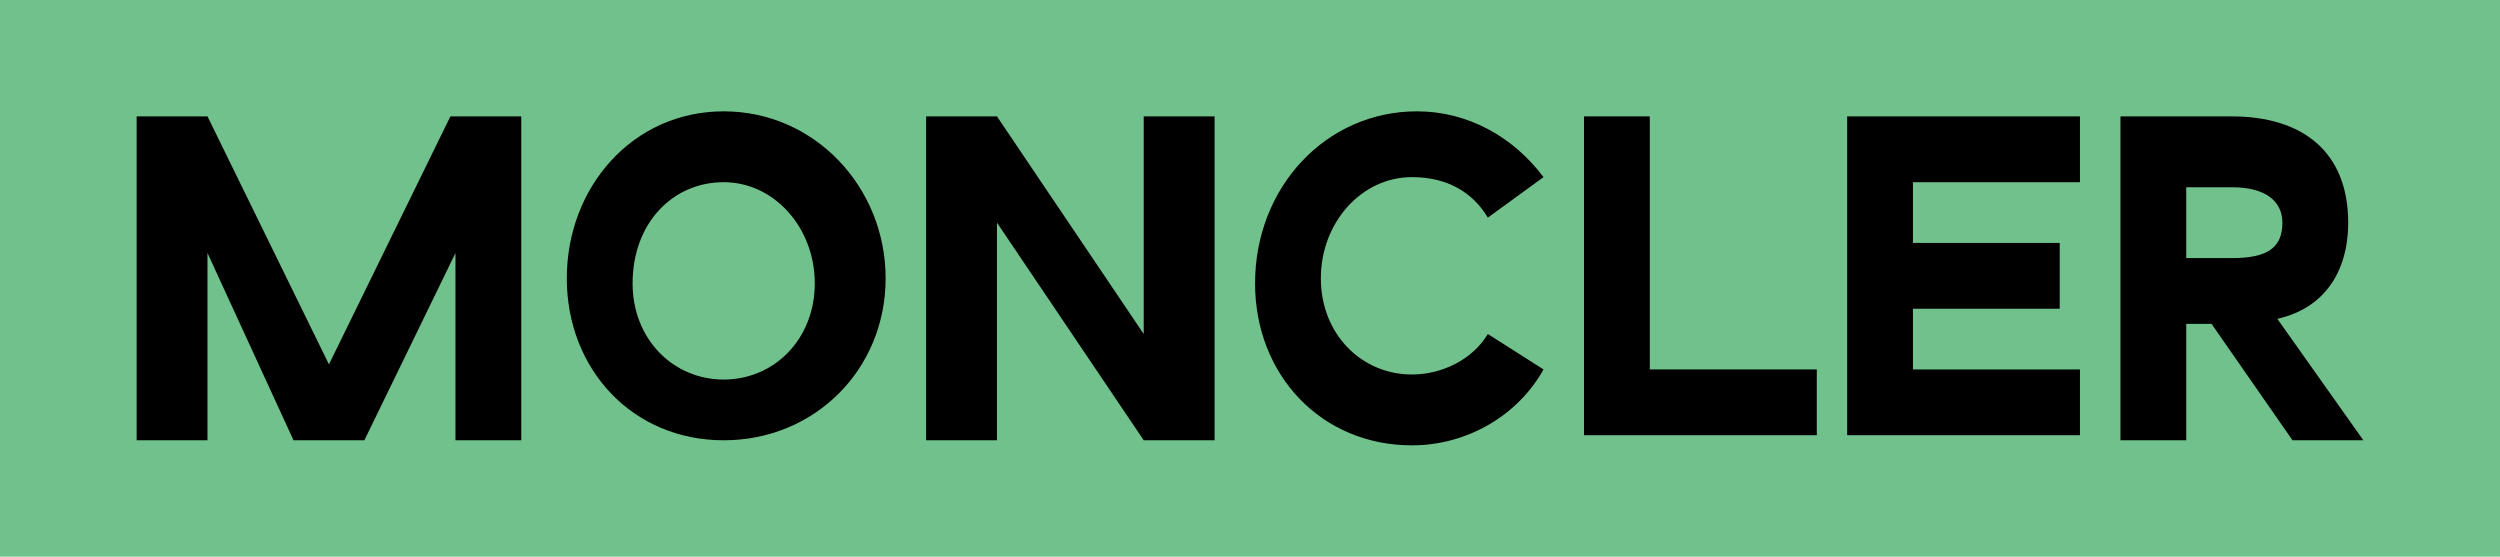
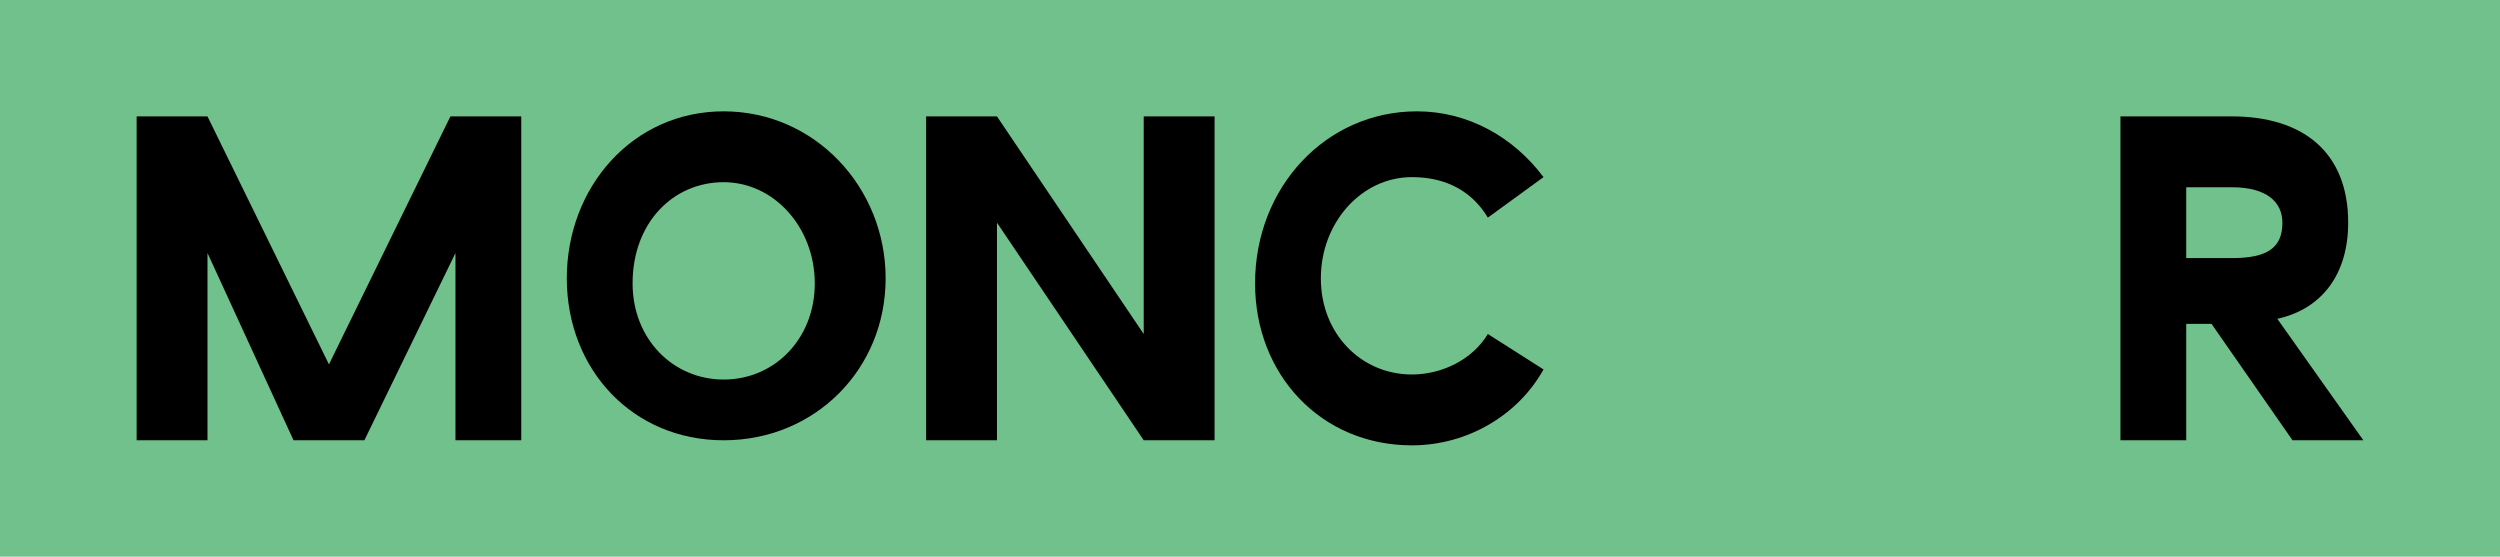
<svg xmlns="http://www.w3.org/2000/svg" id="Layer_1" x="0px" y="0px" viewBox="0 0 49.4 11" style="enable-background:new 0 0 49.4 11;" xml:space="preserve">
  <style type="text/css"> .st0{fill:#70C18B;} .st1{enable-background:new ;} </style>
  <rect x="0" y="0" class="st0" width="49.4" height="11" />
  <g class="st1">
    <path d="M4.1,2.3l2.4,4.9l2.4-4.9h1.4v6.4H9V5L7.2,8.7H5.8L4.1,5v3.7H2.7V2.3H4.1z" />
    <path d="M14.3,2.2c1.8,0,3.2,1.5,3.2,3.3c0,1.8-1.4,3.2-3.2,3.2s-3.1-1.4-3.1-3.2C11.2,3.7,12.5,2.2,14.3,2.2z M12.5,5.6 c0,1.1,0.8,1.9,1.8,1.9s1.8-0.8,1.8-1.9c0-1.1-0.8-2-1.8-2S12.5,4.4,12.5,5.6z" />
    <path d="M18.3,8.7V2.3h1.4l2.9,4.3V2.3H24v6.4h-1.4l-2.9-4.3v4.3H18.3z" />
    <path d="M28,2.2c1,0,1.9,0.5,2.5,1.3l-1.1,0.8c-0.3-0.5-0.8-0.8-1.5-0.8c-1,0-1.8,0.9-1.8,2c0,1.1,0.8,1.9,1.8,1.9 c0.6,0,1.2-0.3,1.5-0.8l1.1,0.7c-0.5,0.9-1.5,1.5-2.6,1.5c-1.8,0-3.1-1.4-3.1-3.2C24.8,3.7,26.2,2.2,28,2.2z" />
-     <path d="M31.3,8.7V2.3h1.3v5h3.3v1.3H31.3z" />
-     <path d="M41.1,2.3v1.3h-3.3v1.2h2.9v1.3h-2.9v1.2h3.3v1.3h-4.6V2.3H41.1z" />
    <path d="M41.9,8.7V2.3h2.2c1.4,0,2.3,0.7,2.3,2.1c0,1-0.5,1.7-1.4,1.9l1.7,2.4l-1.4,0l-1.6-2.3h-0.5v2.3H41.9z M43.2,5.1h0.9 c0.7,0,1-0.2,1-0.7c0-0.4-0.3-0.7-1-0.7h-0.9V5.1z" />
  </g>
</svg>